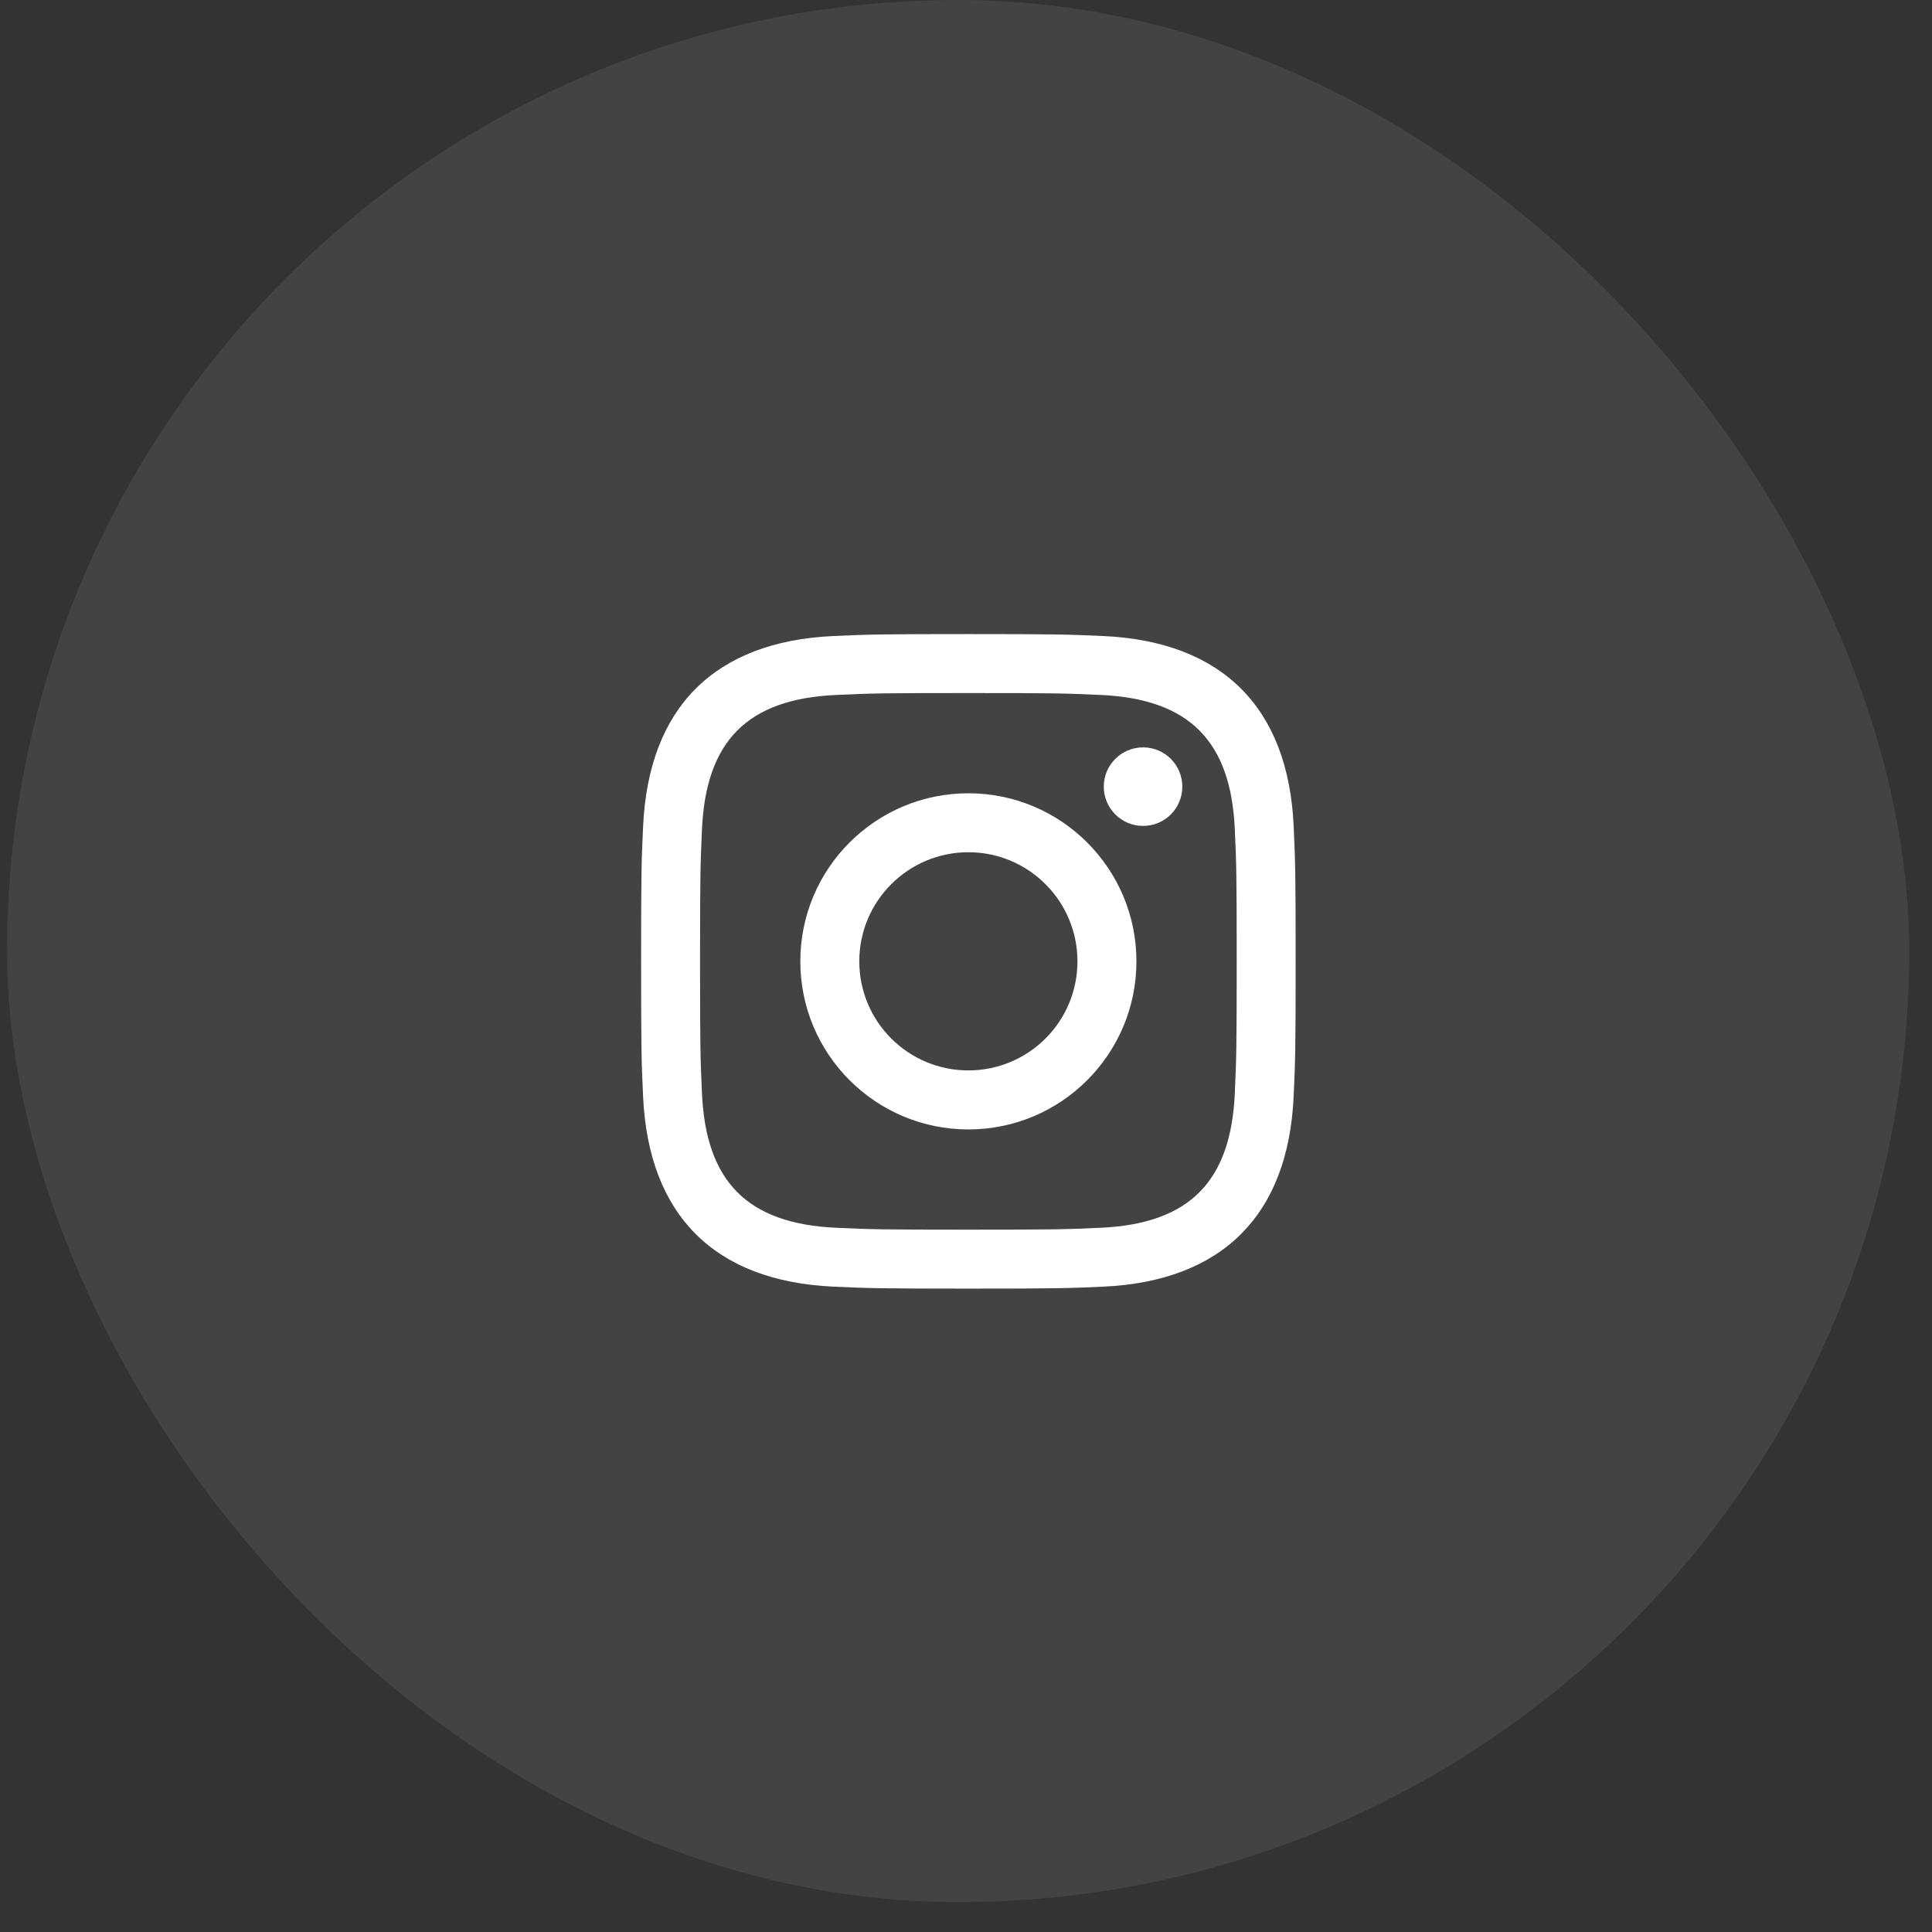
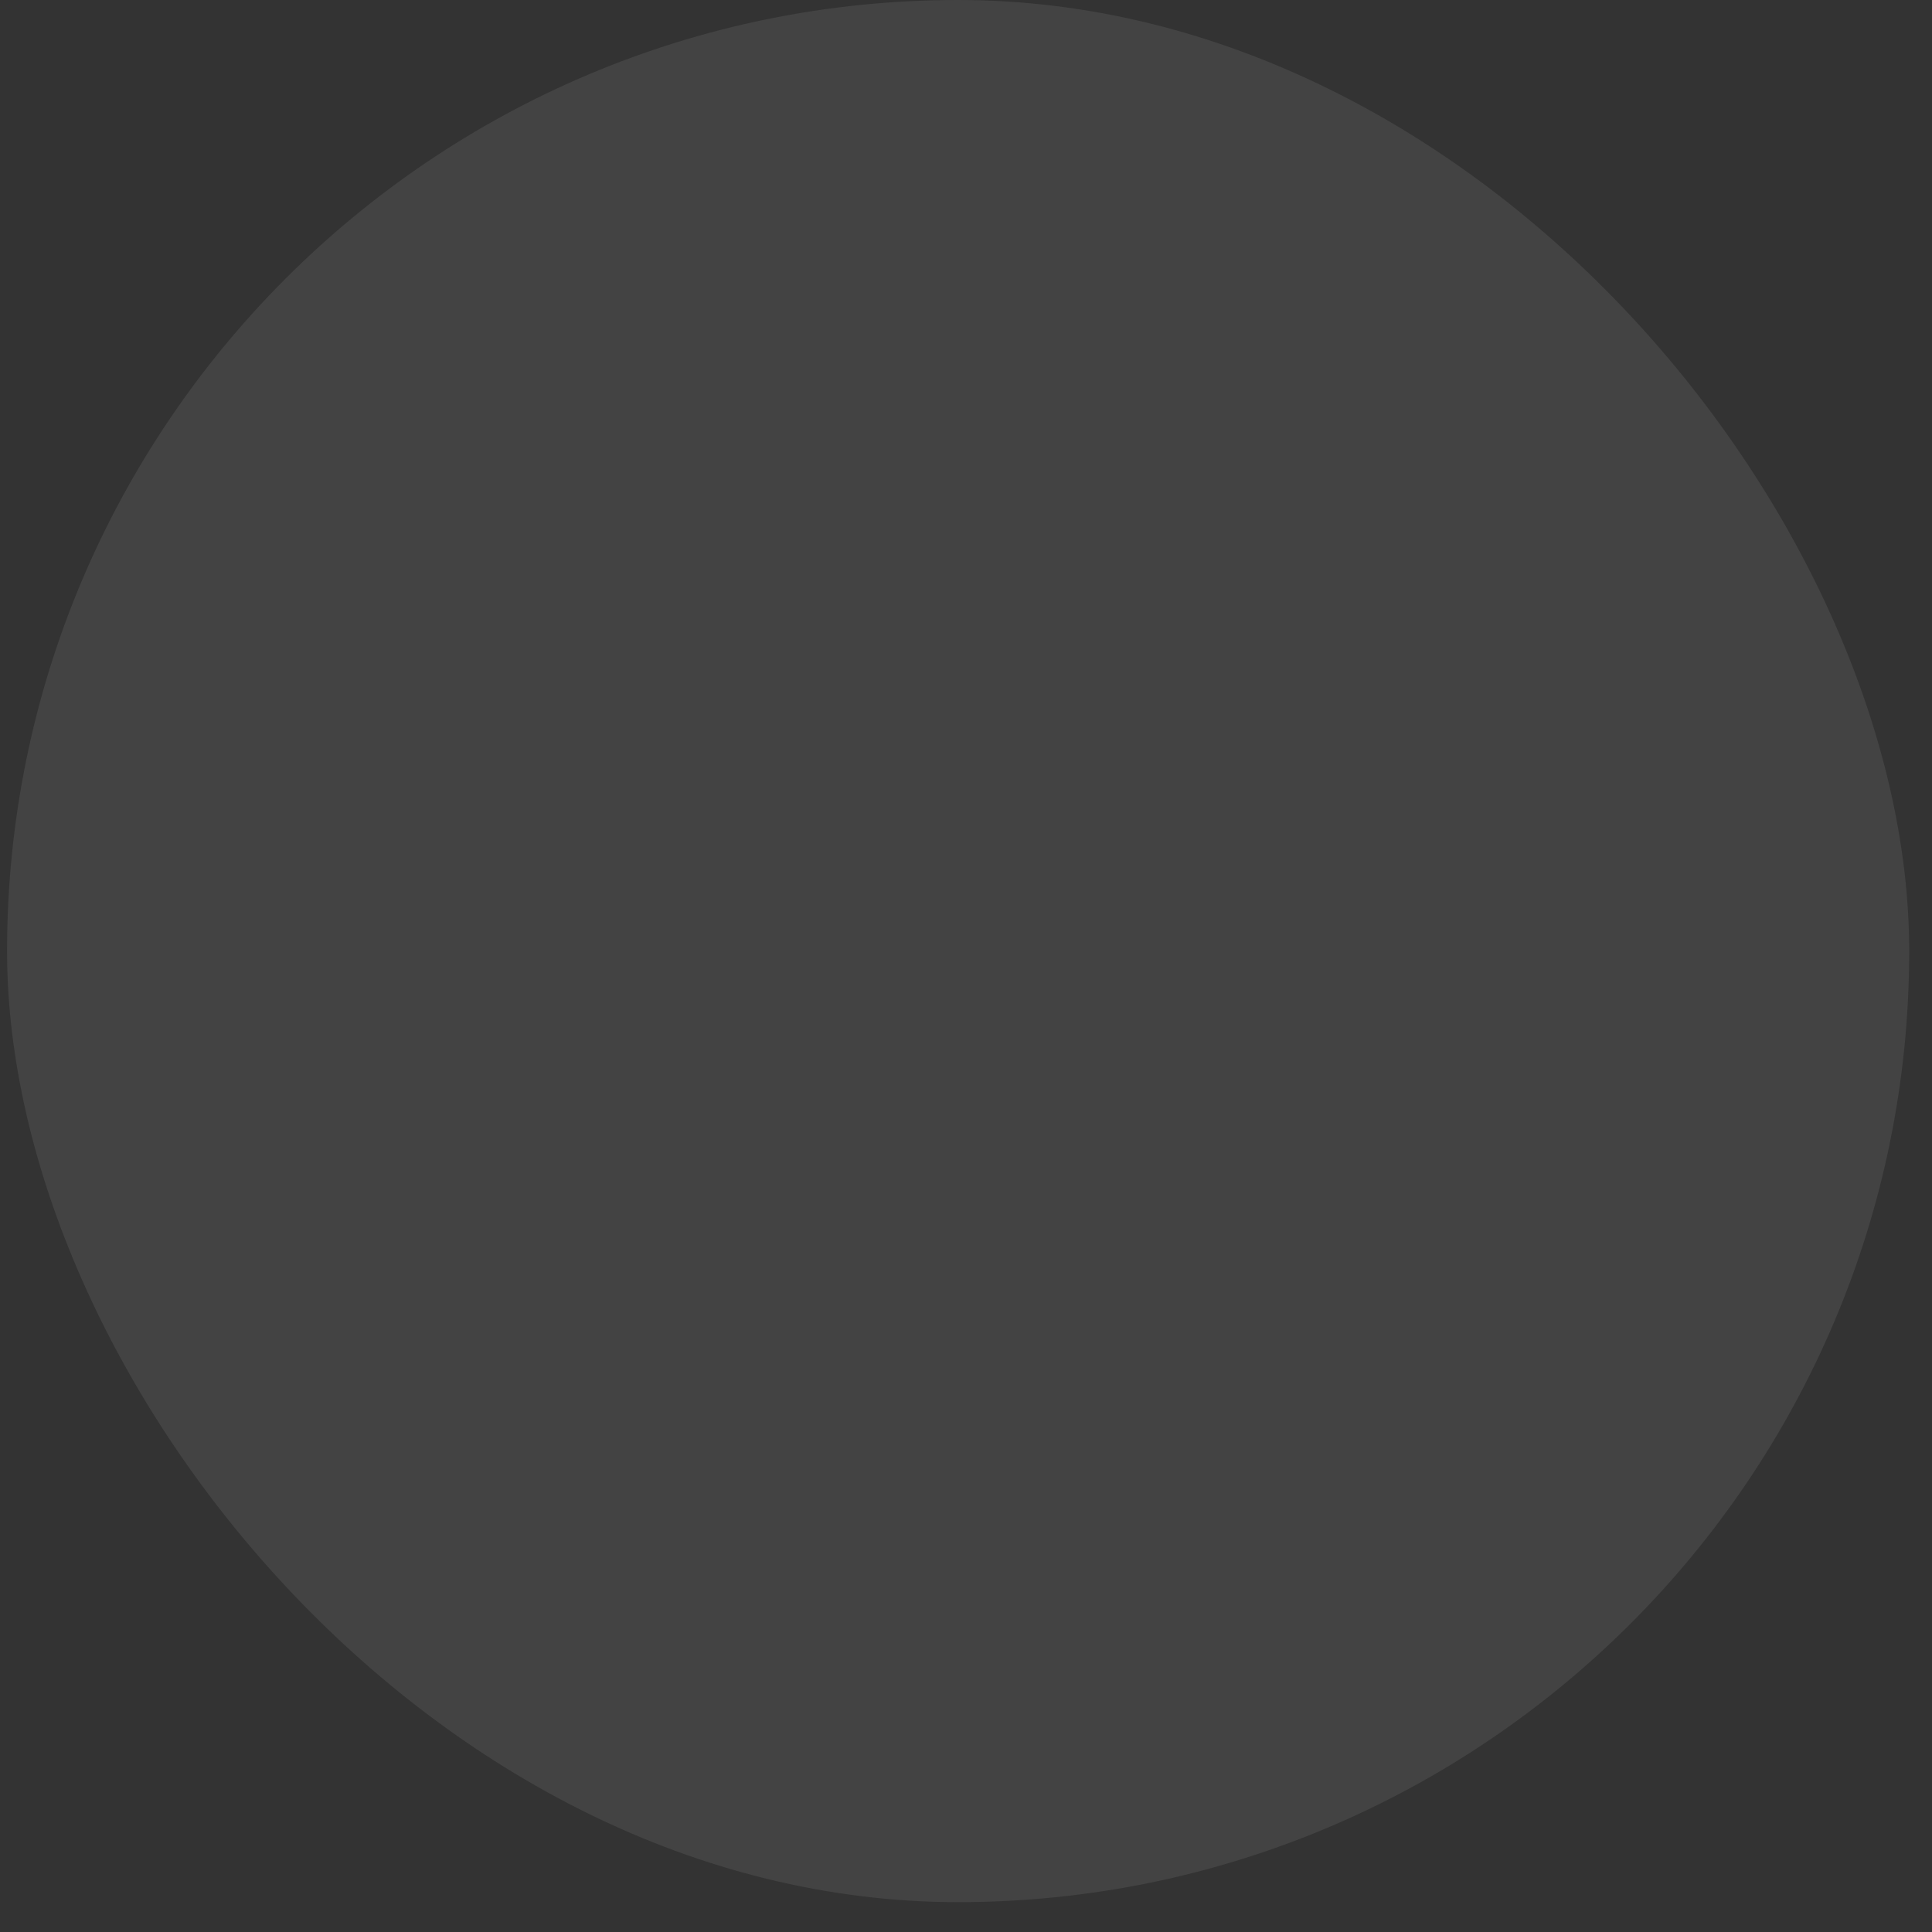
<svg xmlns="http://www.w3.org/2000/svg" width="61" height="61" viewBox="0 0 61 61" fill="none">
  <rect x="0" y="0" width="61" height="61" fill="#333333" stroke="none" />
  <rect opacity="0.1" x="0.223" width="60.057" height="60.057" rx="30.028" fill="#D9D9D9" />
-   <path d="M30.575 21.882C33.334 21.882 33.661 21.892 34.751 21.942C37.552 22.07 38.86 23.398 38.987 26.178C39.037 27.267 39.047 27.595 39.047 30.354C39.047 33.114 39.036 33.44 38.987 34.529C38.859 37.306 37.554 38.638 34.751 38.765C33.661 38.815 33.336 38.825 30.575 38.825C27.816 38.825 27.489 38.815 26.399 38.765C23.592 38.637 22.291 37.302 22.164 34.528C22.114 33.439 22.103 33.113 22.103 30.353C22.103 27.594 22.115 27.267 22.164 26.177C22.292 23.398 23.597 22.069 26.399 21.942C27.49 21.892 27.816 21.882 30.575 21.882ZM30.575 20.02C27.769 20.02 27.417 20.032 26.315 20.081C22.562 20.254 20.477 22.336 20.305 26.092C20.254 27.195 20.242 27.547 20.242 30.353C20.242 33.159 20.254 33.511 20.304 34.614C20.476 38.366 22.558 40.452 26.314 40.624C27.417 40.674 27.769 40.686 30.575 40.686C33.381 40.686 33.733 40.674 34.836 40.624C38.585 40.452 40.676 38.37 40.845 34.614C40.896 33.511 40.908 33.159 40.908 30.353C40.908 27.547 40.896 27.195 40.846 26.093C40.678 22.344 38.593 20.255 34.837 20.082C33.733 20.032 33.381 20.02 30.575 20.02ZM30.575 25.047C27.645 25.047 25.269 27.422 25.269 30.353C25.269 33.283 27.645 35.66 30.575 35.66C33.505 35.66 35.881 33.284 35.881 30.353C35.881 27.422 33.505 25.047 30.575 25.047ZM30.575 33.797C28.673 33.797 27.131 32.256 27.131 30.353C27.131 28.451 28.673 26.908 30.575 26.908C32.477 26.908 34.019 28.451 34.019 30.353C34.019 32.256 32.477 33.797 30.575 33.797ZM36.091 23.597C35.406 23.597 34.85 24.153 34.85 24.837C34.85 25.522 35.406 26.077 36.091 26.077C36.776 26.077 37.33 25.522 37.33 24.837C37.33 24.153 36.776 23.597 36.091 23.597Z" fill="white" />
</svg>